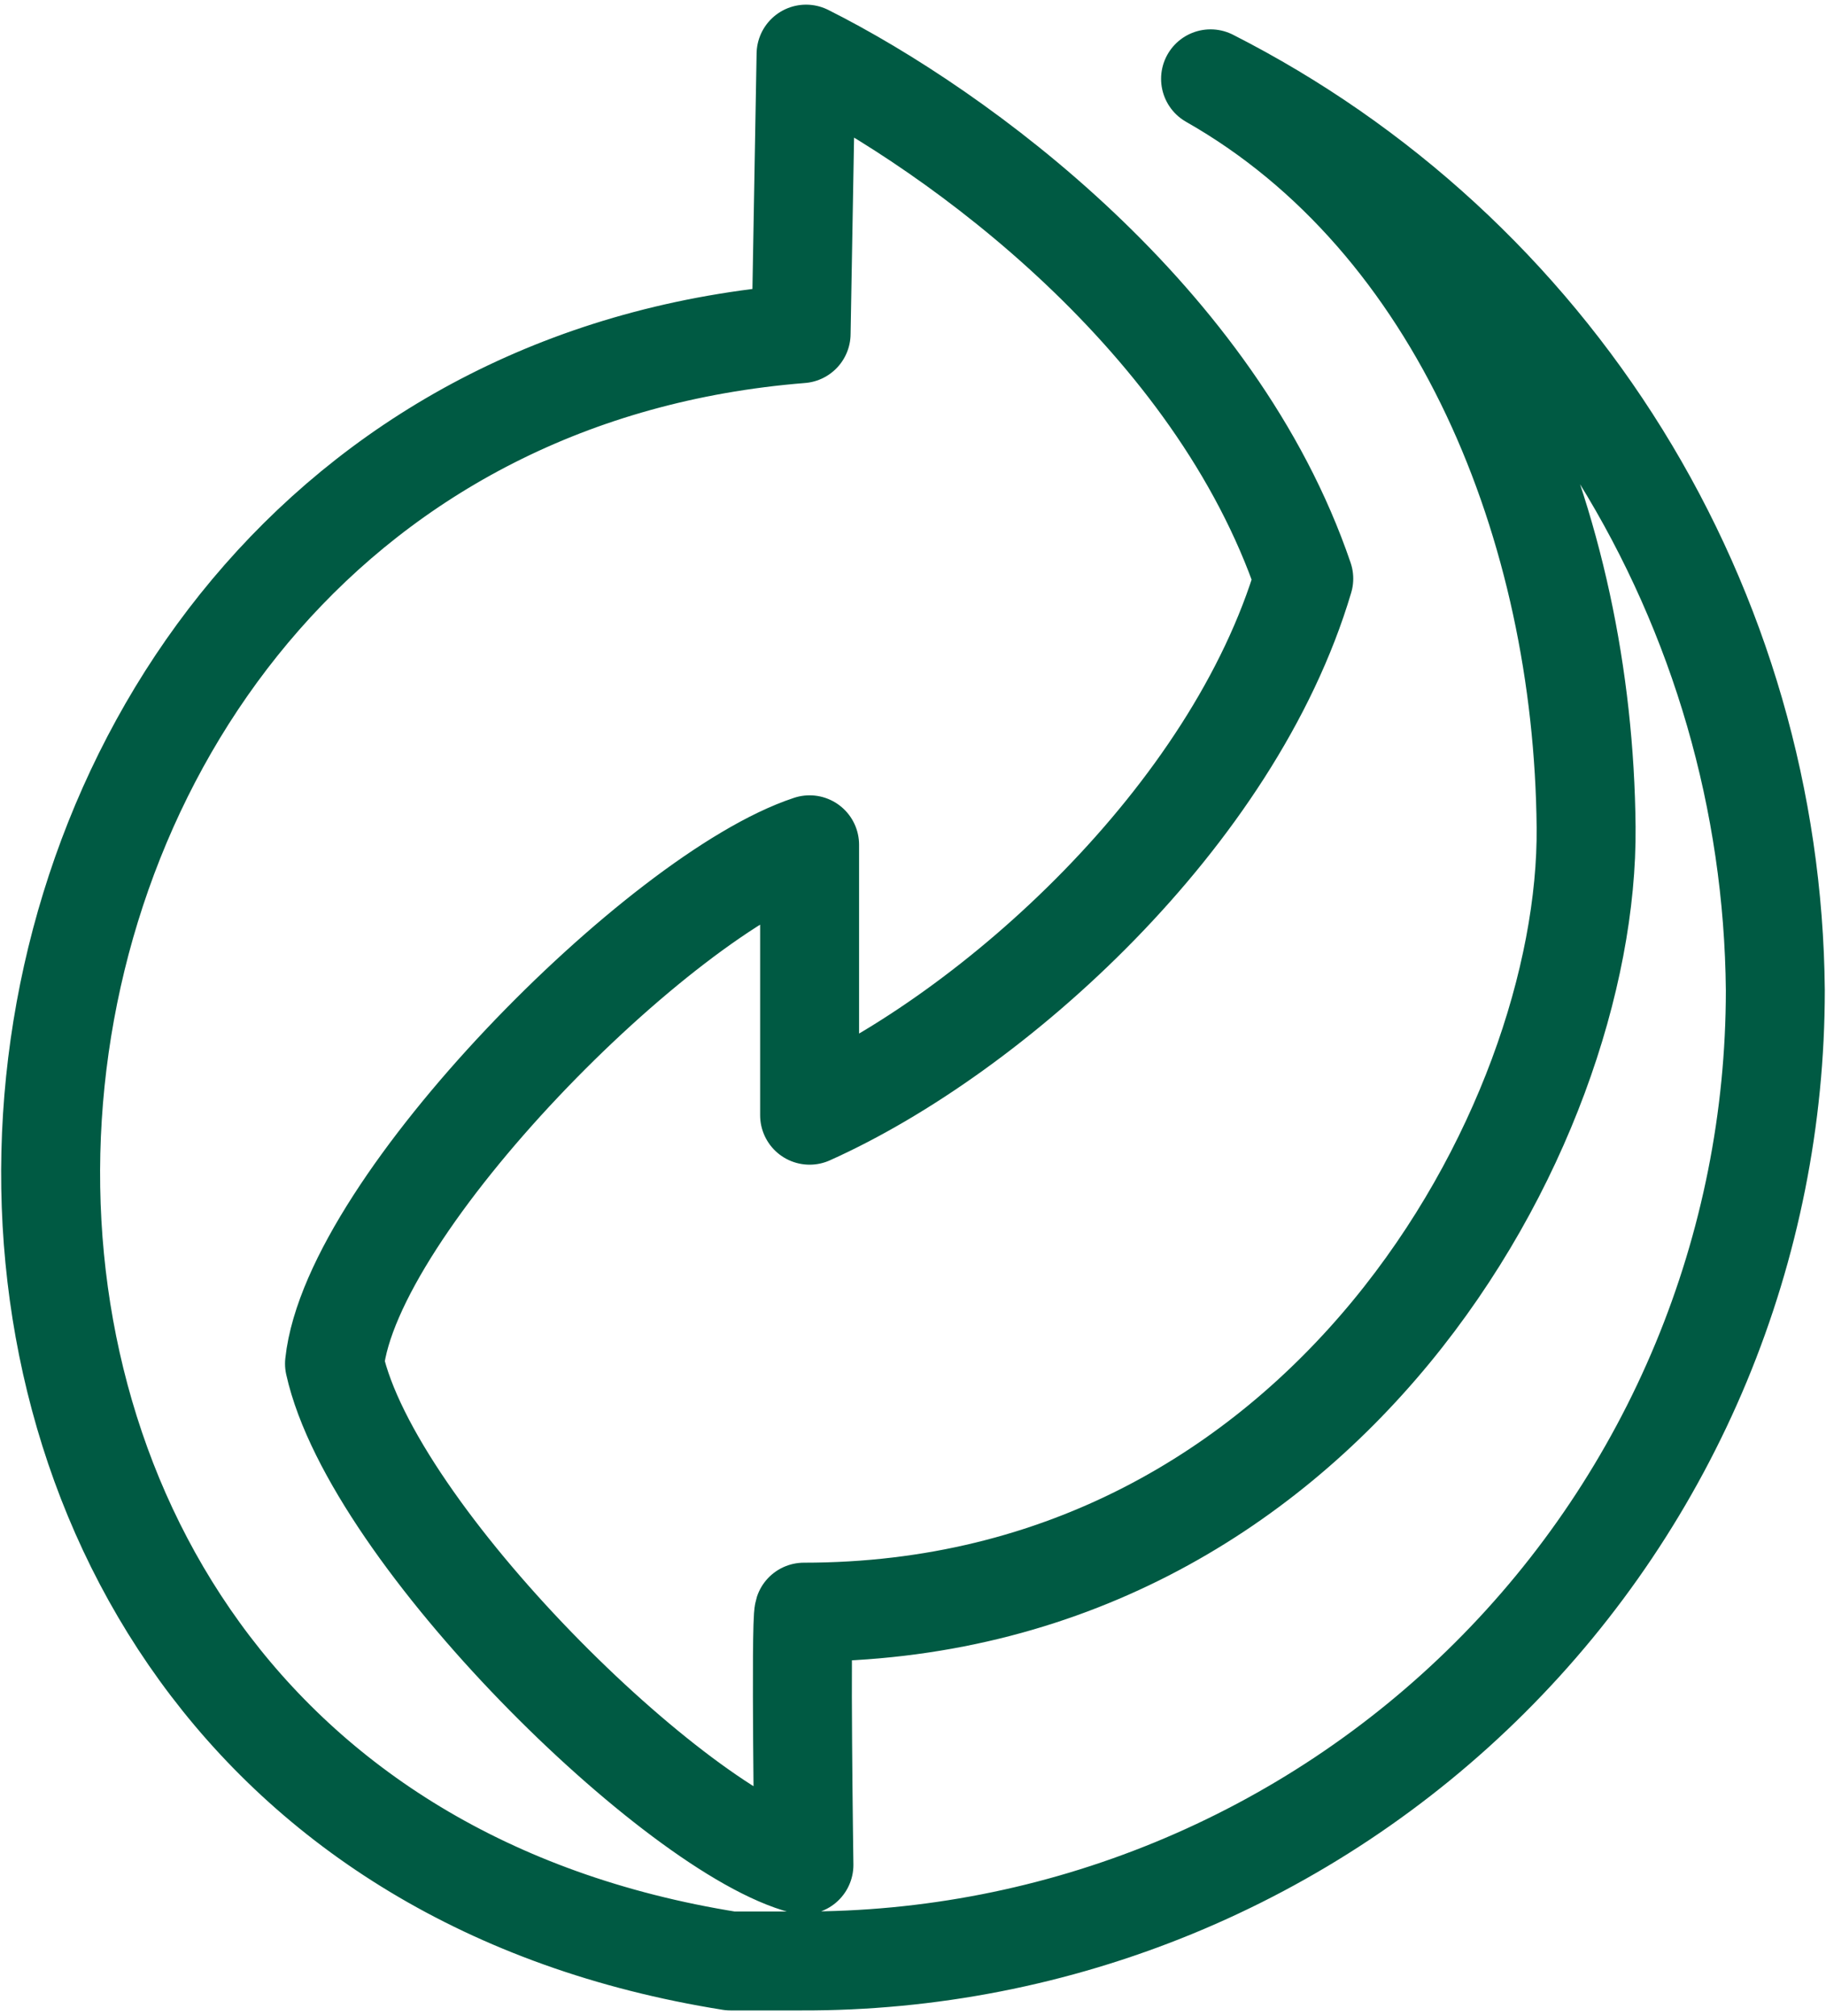
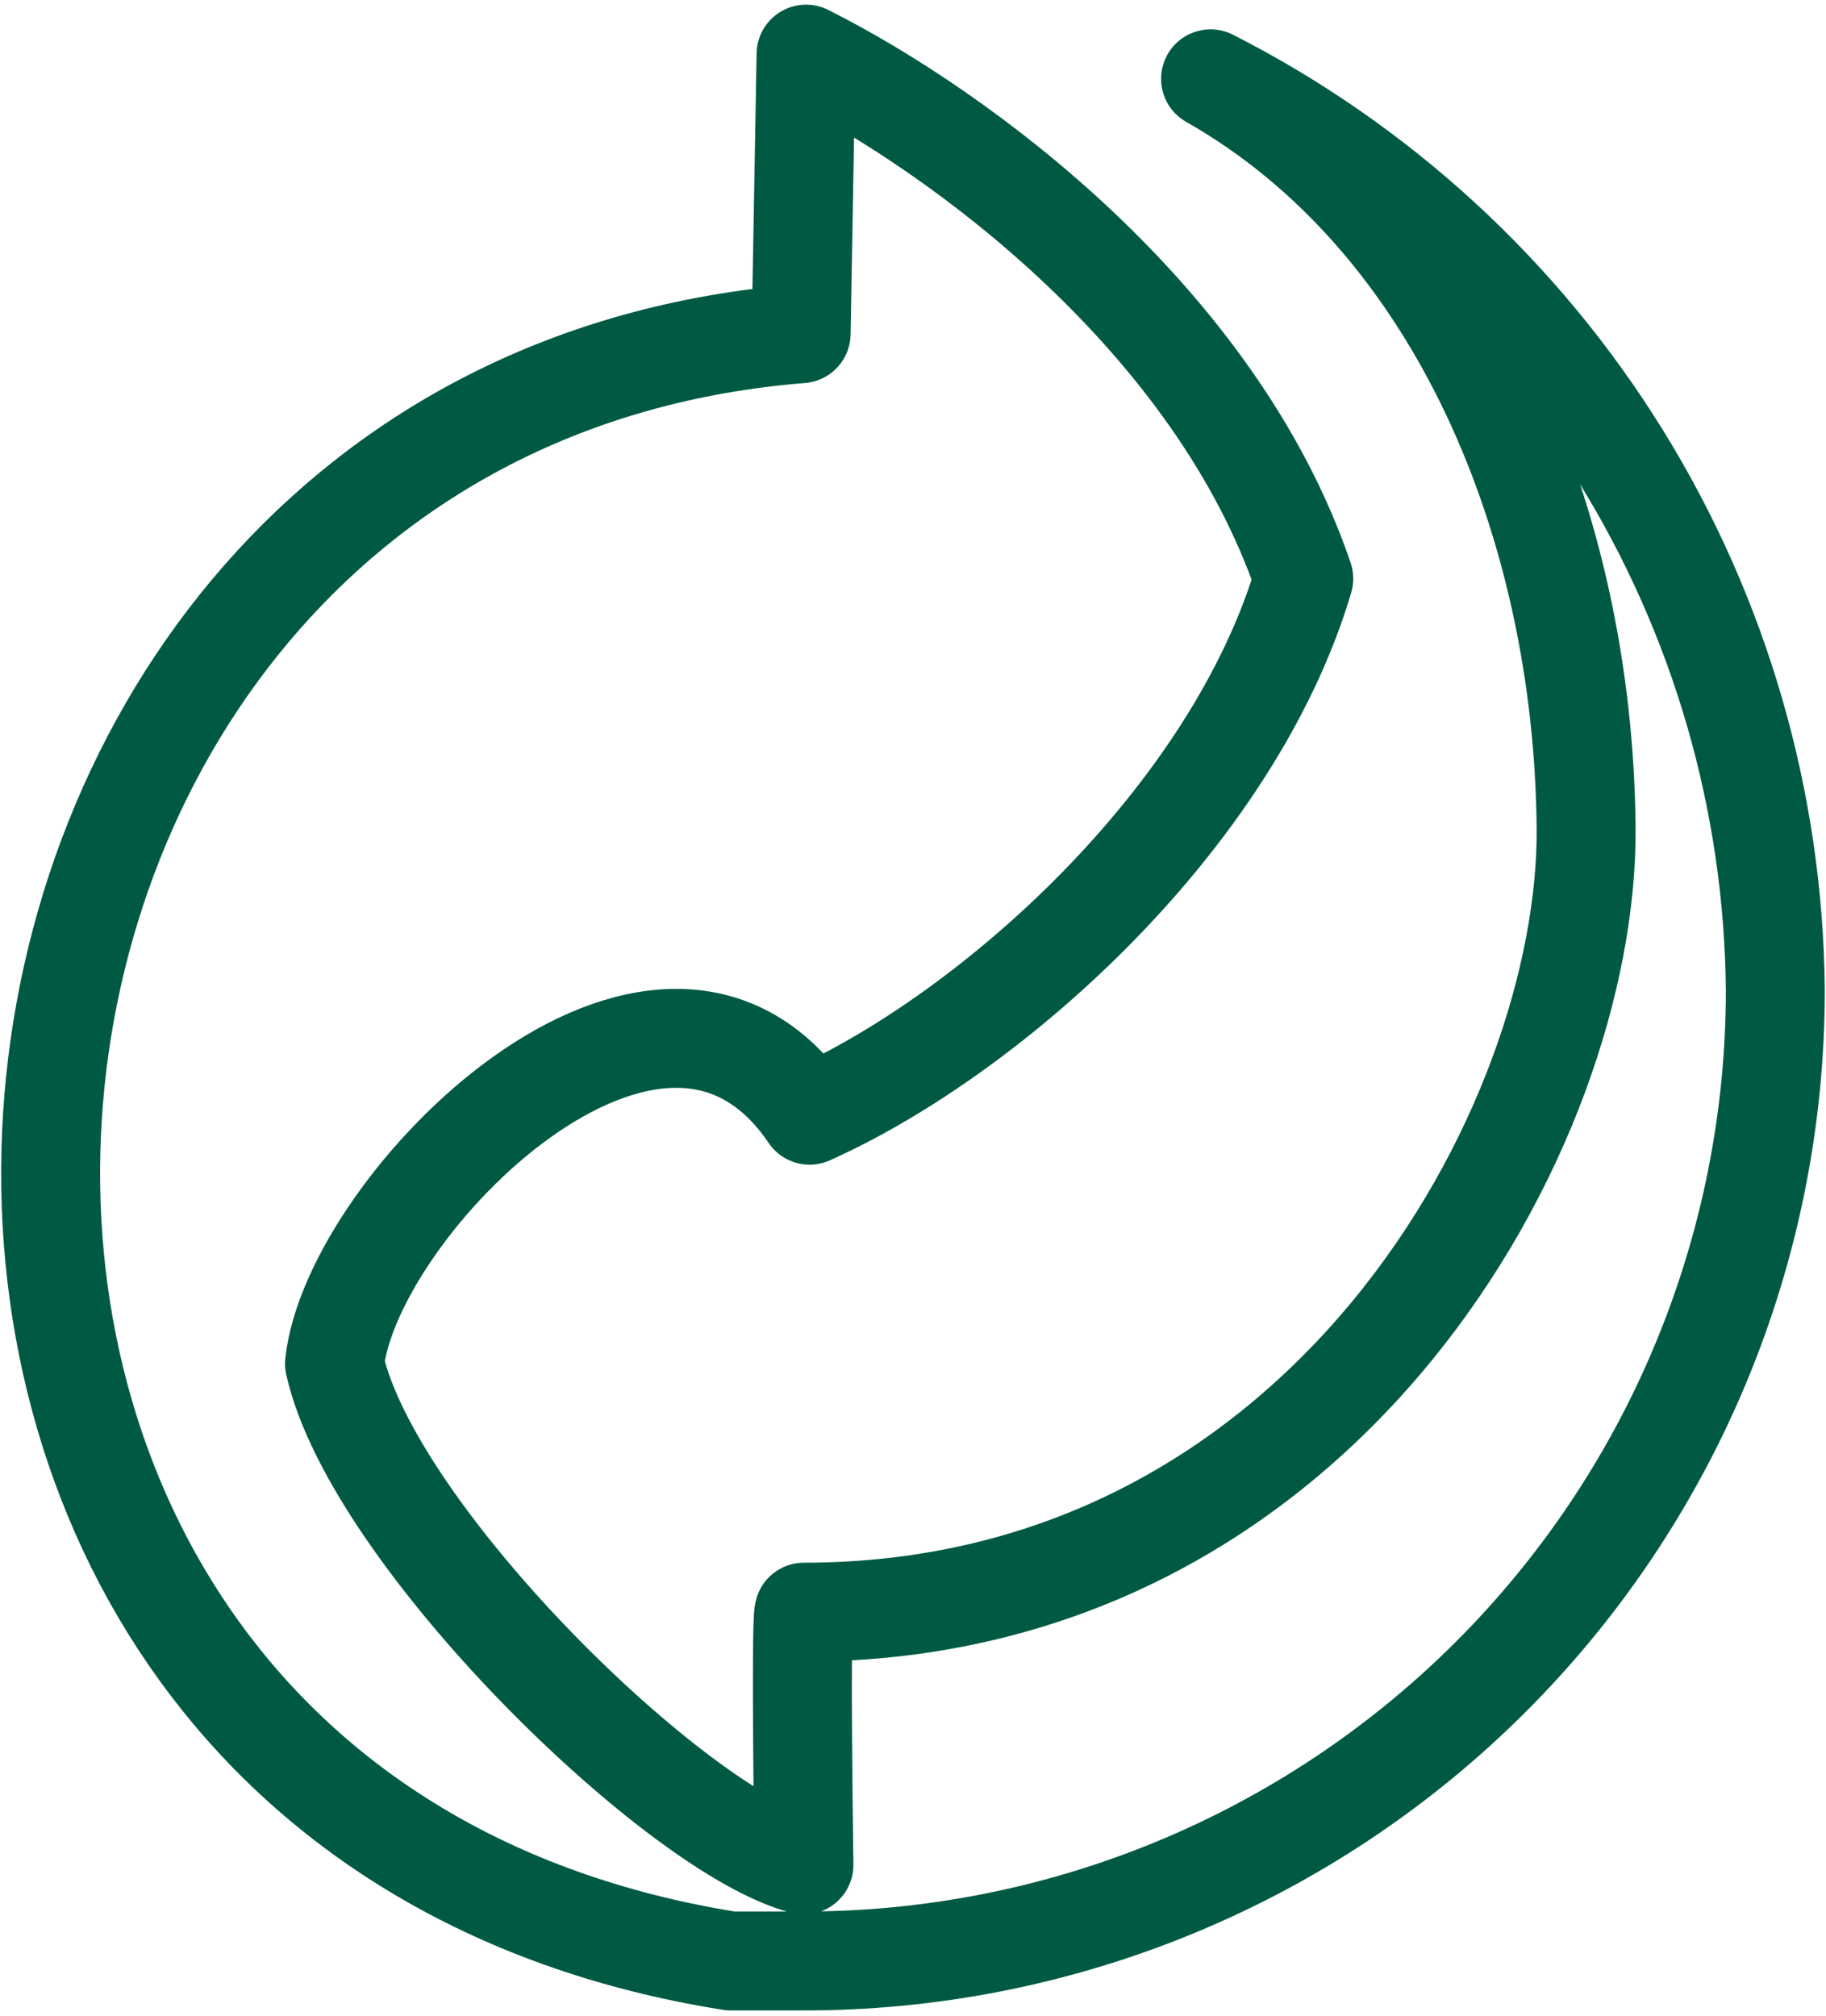
<svg xmlns="http://www.w3.org/2000/svg" width="48" height="53" viewBox="0 0 48 53" fill="none">
-   <path d="M21.189 1.423C25.253 3.464 31.952 8.4 34.272 15.21C32.416 21.464 26.125 27.142 21.282 29.314V22.206C17.348 23.505 9.239 31.652 8.793 35.846C9.795 40.355 17.793 48.167 21.133 49.021C21.133 49.021 21.041 42.656 21.133 42.377C34.81 42.377 41.769 29.61 41.694 21.742C41.62 13.874 38.391 5.802 31.822 2.072C36.252 4.324 39.979 7.749 42.597 11.973C45.215 16.198 46.623 21.059 46.668 26.029C46.668 29.387 46.005 32.713 44.717 35.815C43.428 38.917 41.541 41.733 39.161 44.104C36.782 46.475 33.959 48.352 30.852 49.629C27.746 50.906 24.418 51.557 21.059 51.545H19.203C-6.442 47.462 -3.306 10.72 21.059 8.771L21.189 1.423Z" stroke="#005A43" stroke-width="2.601" stroke-linecap="round" stroke-linejoin="round" />
+   <path d="M21.189 1.423C25.253 3.464 31.952 8.4 34.272 15.21C32.416 21.464 26.125 27.142 21.282 29.314C17.348 23.505 9.239 31.652 8.793 35.846C9.795 40.355 17.793 48.167 21.133 49.021C21.133 49.021 21.041 42.656 21.133 42.377C34.81 42.377 41.769 29.61 41.694 21.742C41.62 13.874 38.391 5.802 31.822 2.072C36.252 4.324 39.979 7.749 42.597 11.973C45.215 16.198 46.623 21.059 46.668 26.029C46.668 29.387 46.005 32.713 44.717 35.815C43.428 38.917 41.541 41.733 39.161 44.104C36.782 46.475 33.959 48.352 30.852 49.629C27.746 50.906 24.418 51.557 21.059 51.545H19.203C-6.442 47.462 -3.306 10.72 21.059 8.771L21.189 1.423Z" stroke="#005A43" stroke-width="2.601" stroke-linecap="round" stroke-linejoin="round" />
</svg>